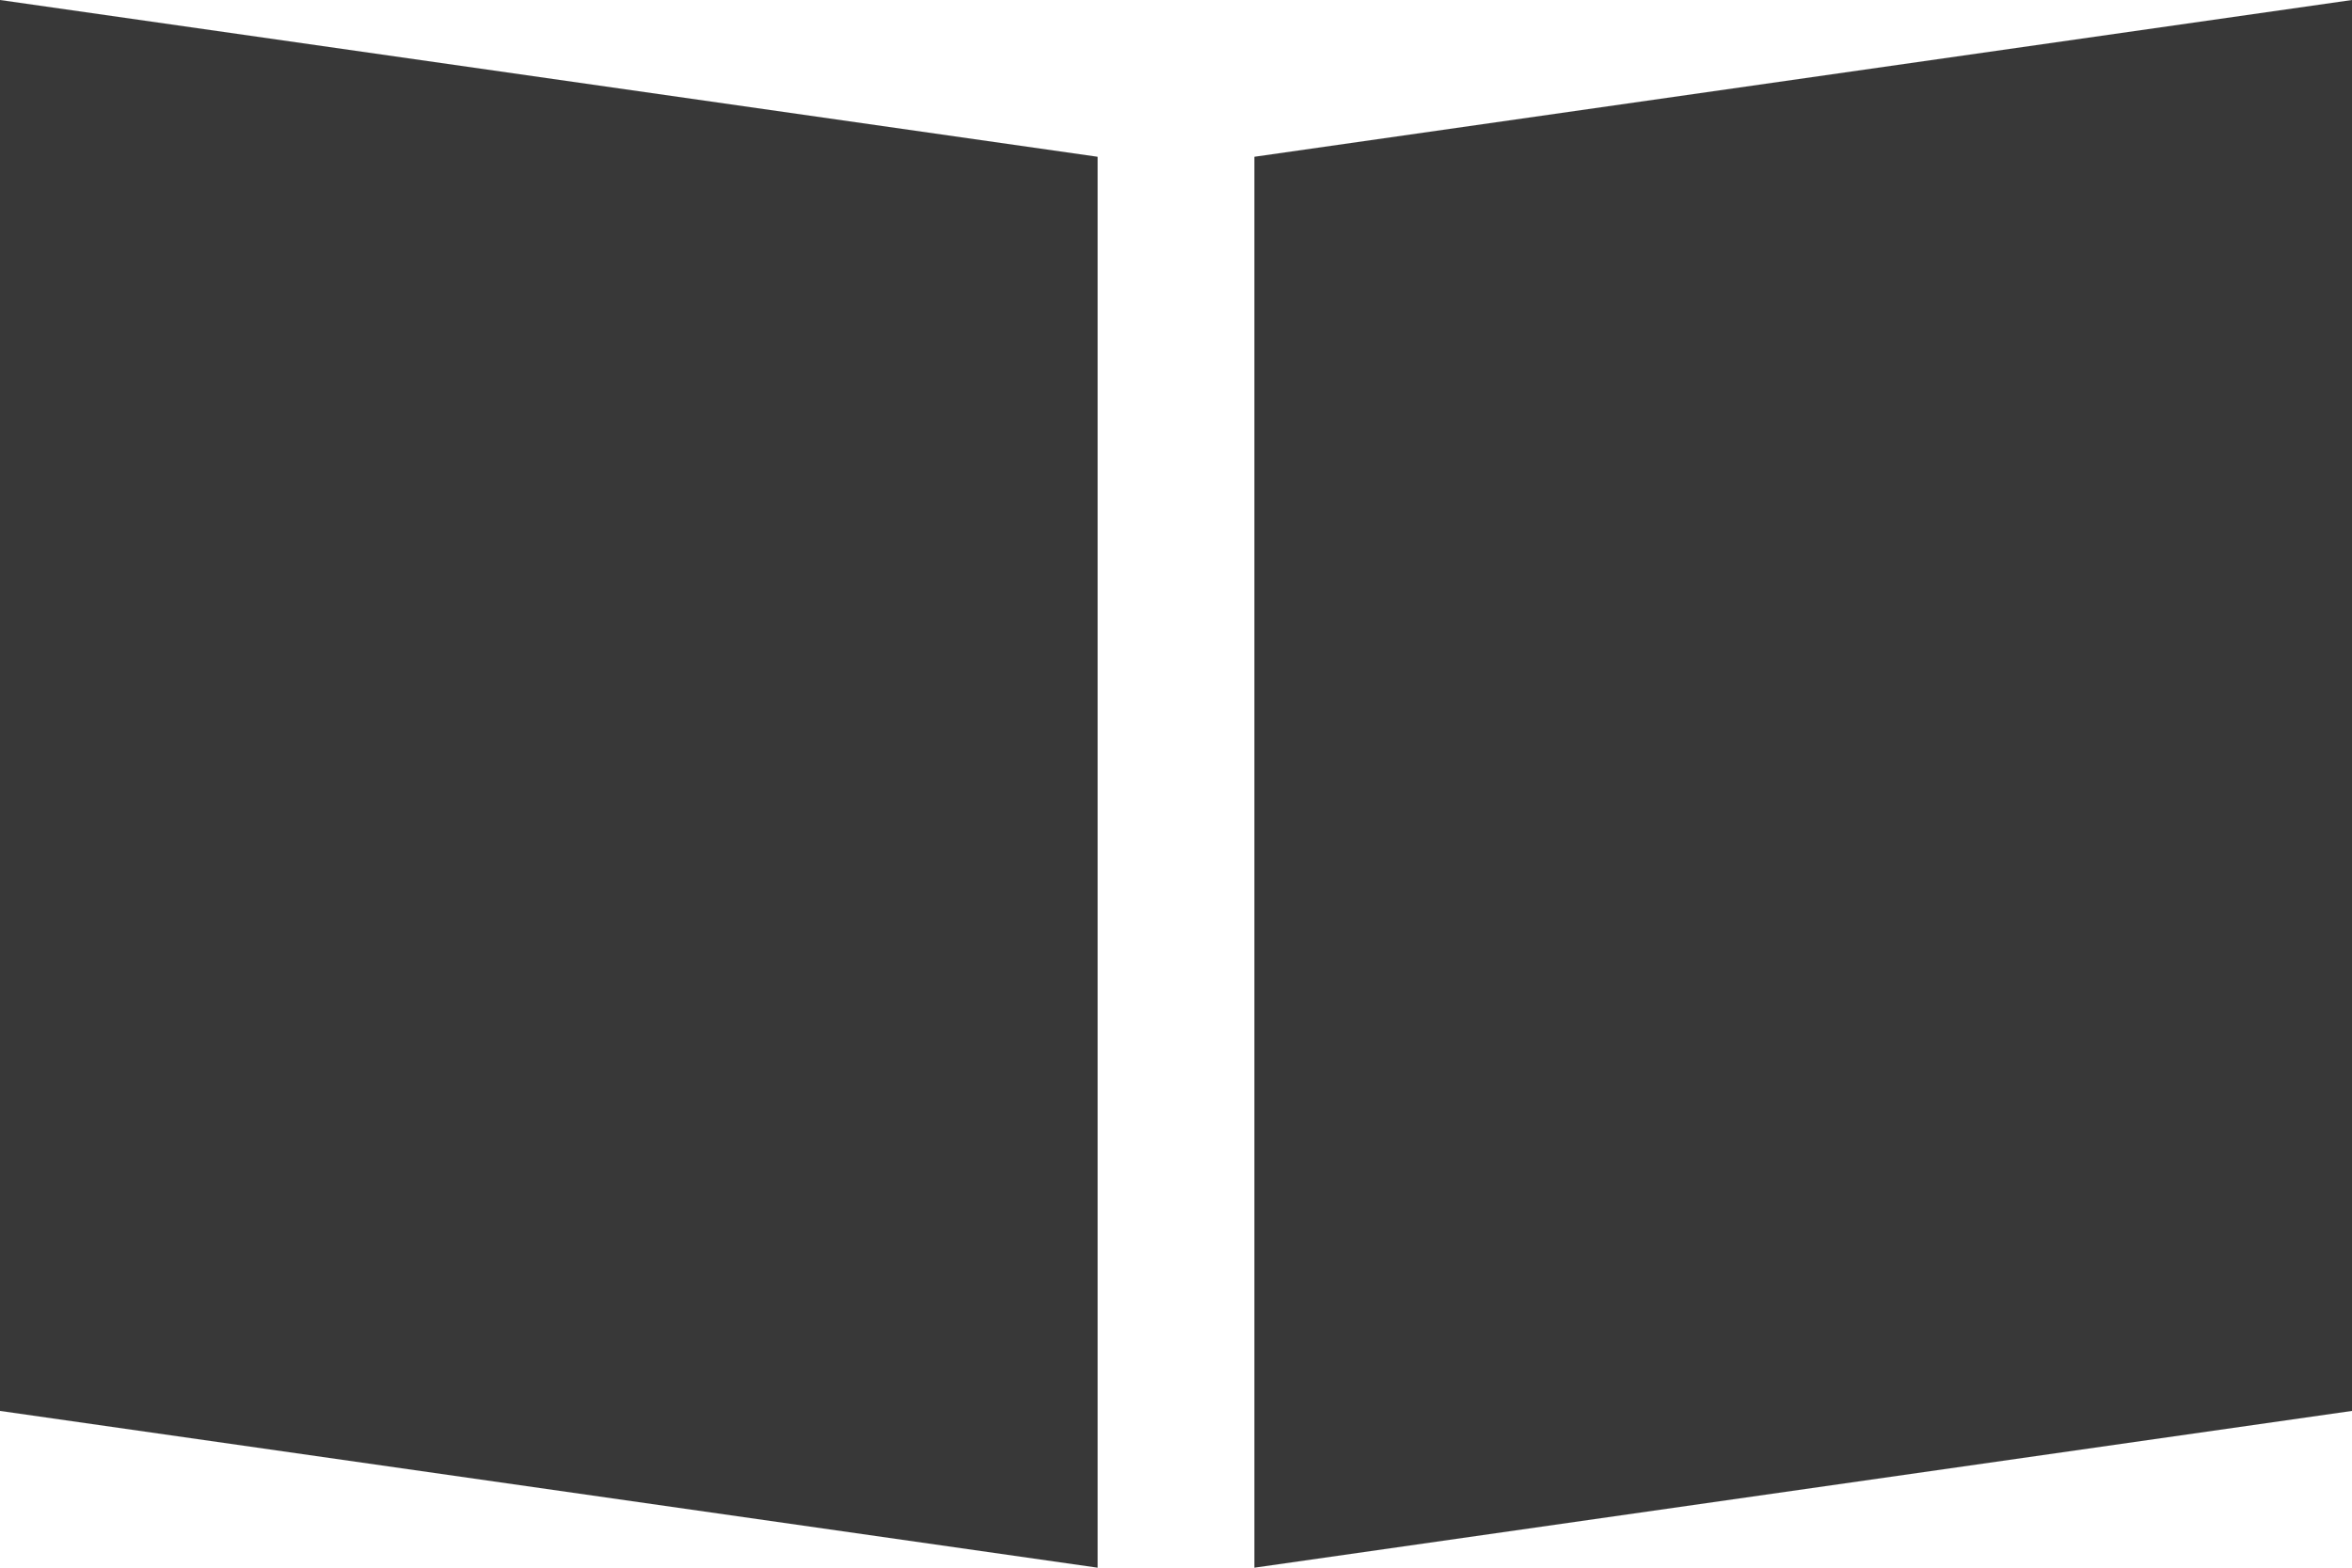
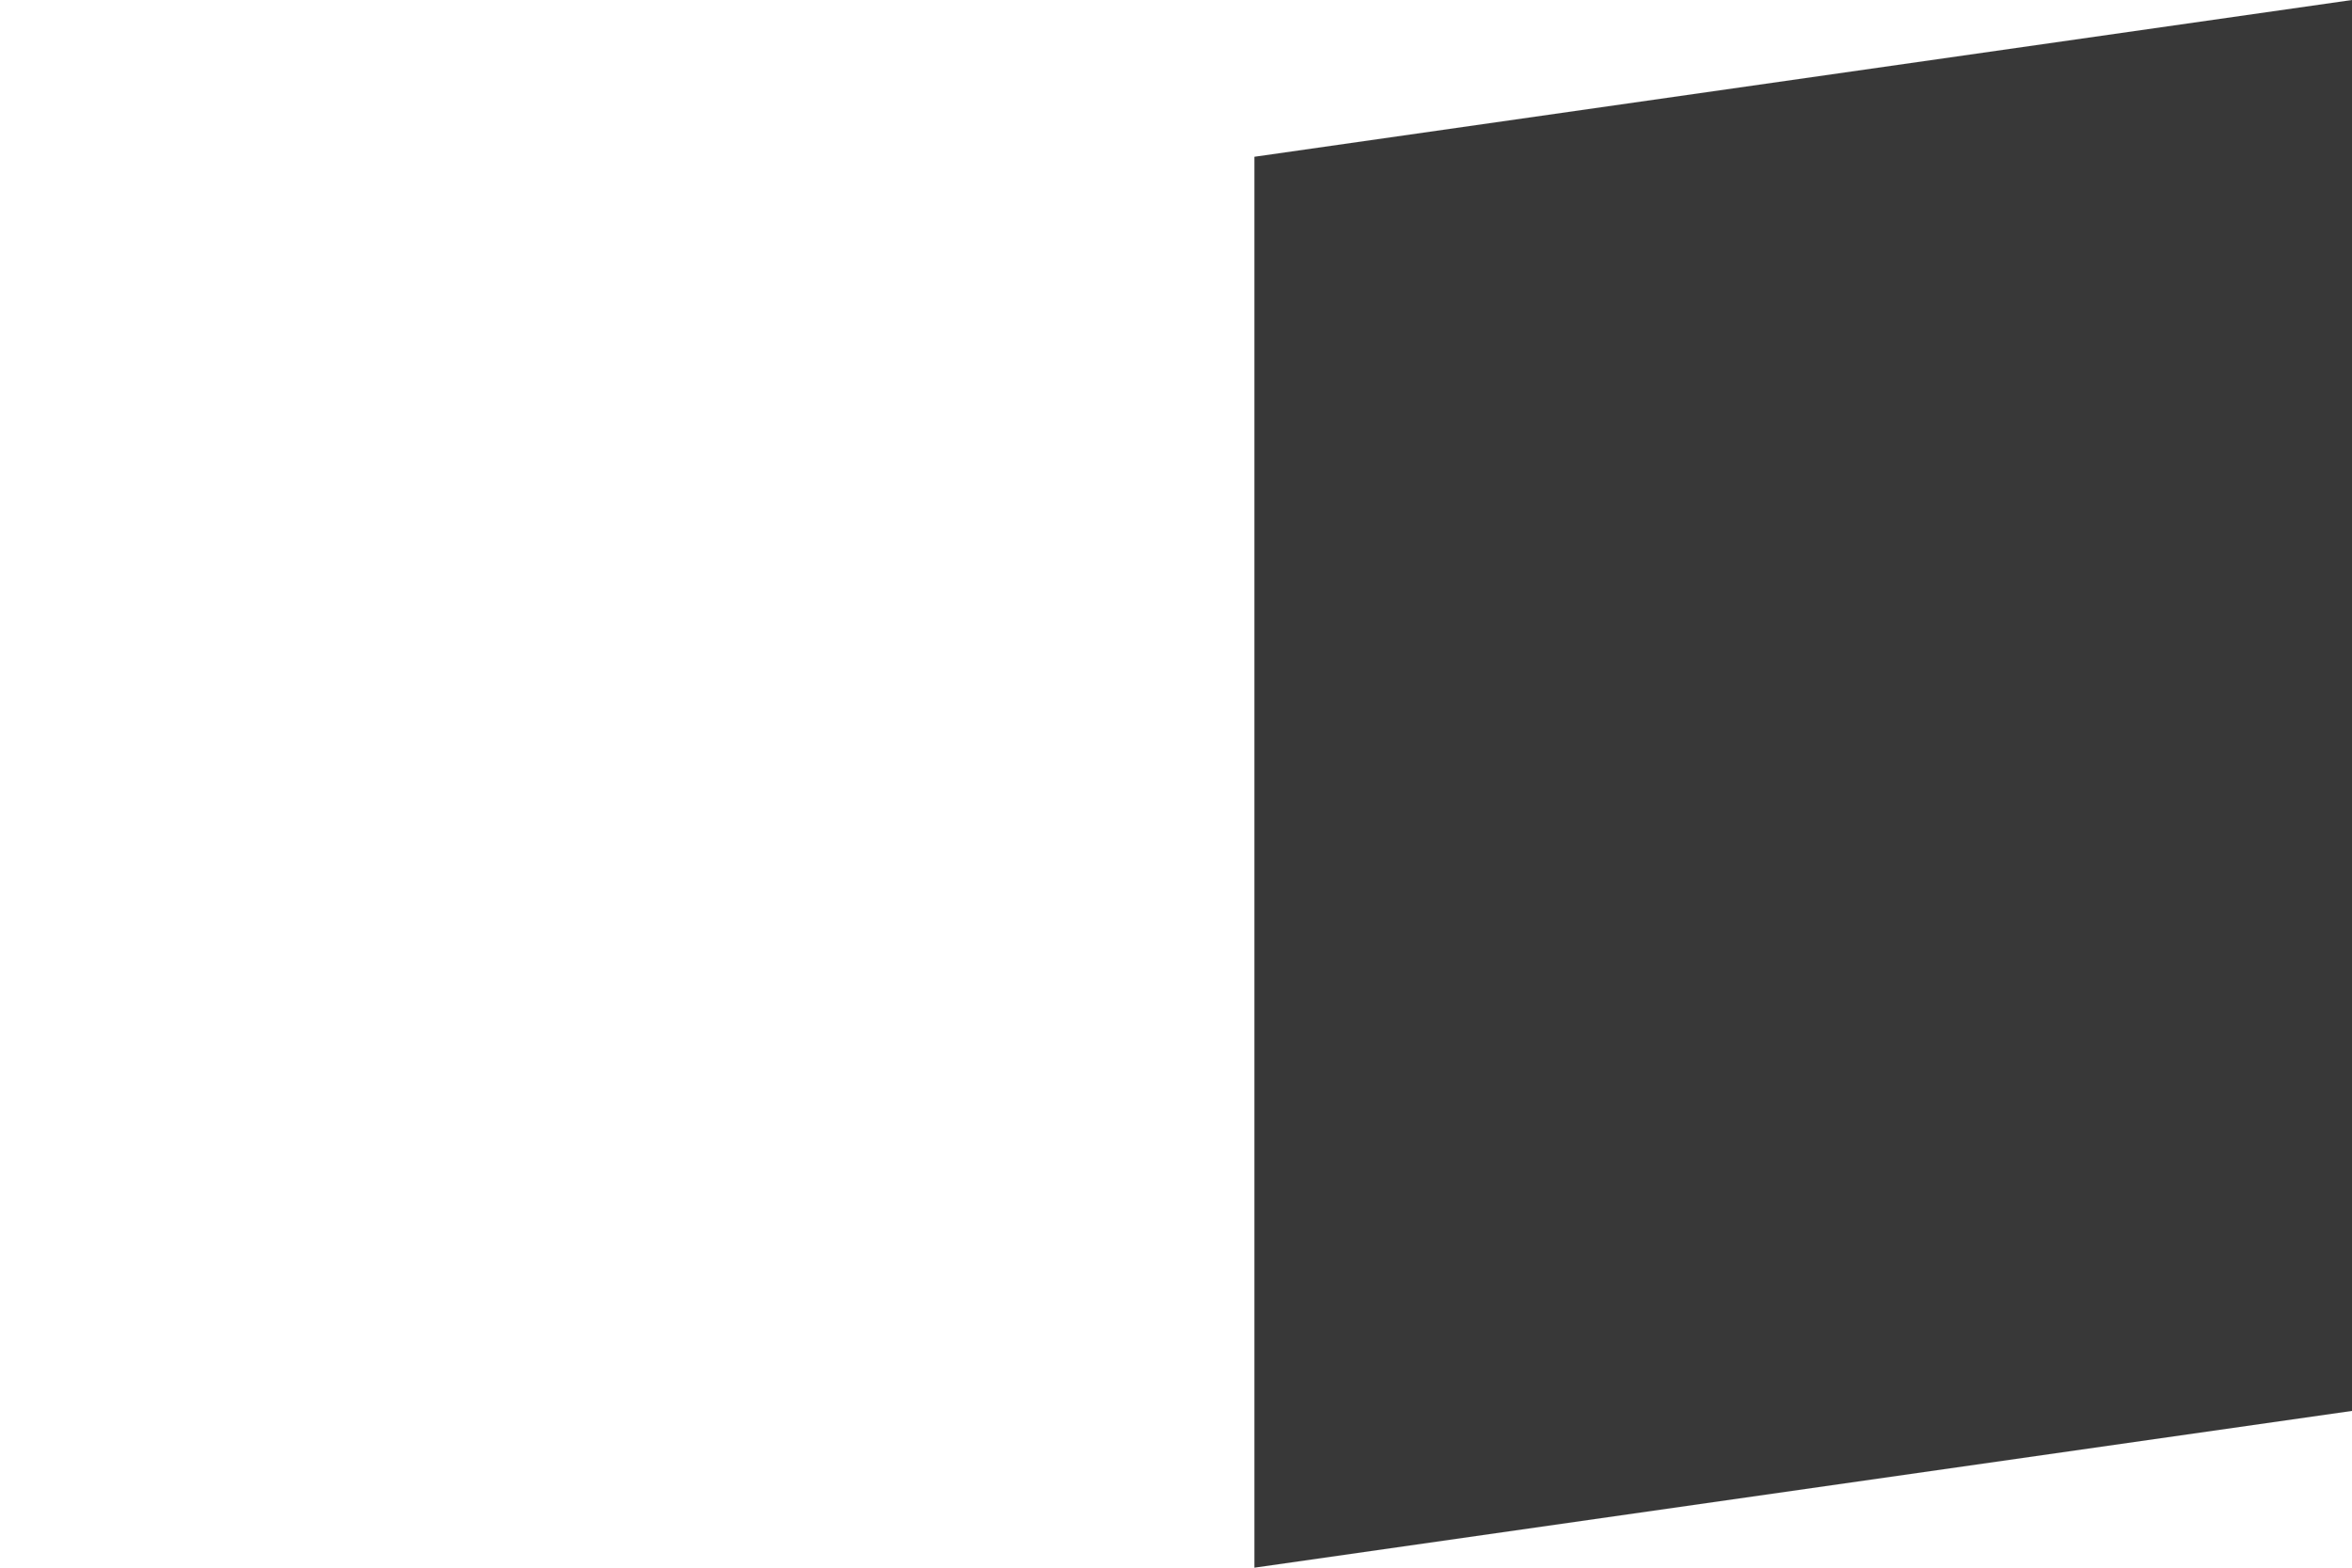
<svg xmlns="http://www.w3.org/2000/svg" id="icon-book.svg" width="15" height="10" viewBox="0 0 15 10">
  <defs>
    <style>
      .cls-1 {
        fill: #383838;
        fill-rule: evenodd;
      }
    </style>
  </defs>
  <path id="長方形_29" data-name="長方形 29" class="cls-1" d="M239,5559l7-1v9l-7,1v-9Z" transform="translate(-231 -5558)" />
-   <path id="長方形_29_のコピー" data-name="長方形 29 のコピー" class="cls-1" d="M238,5559l-7-1v9l7,1v-9Z" transform="translate(-231 -5558)" />
</svg>